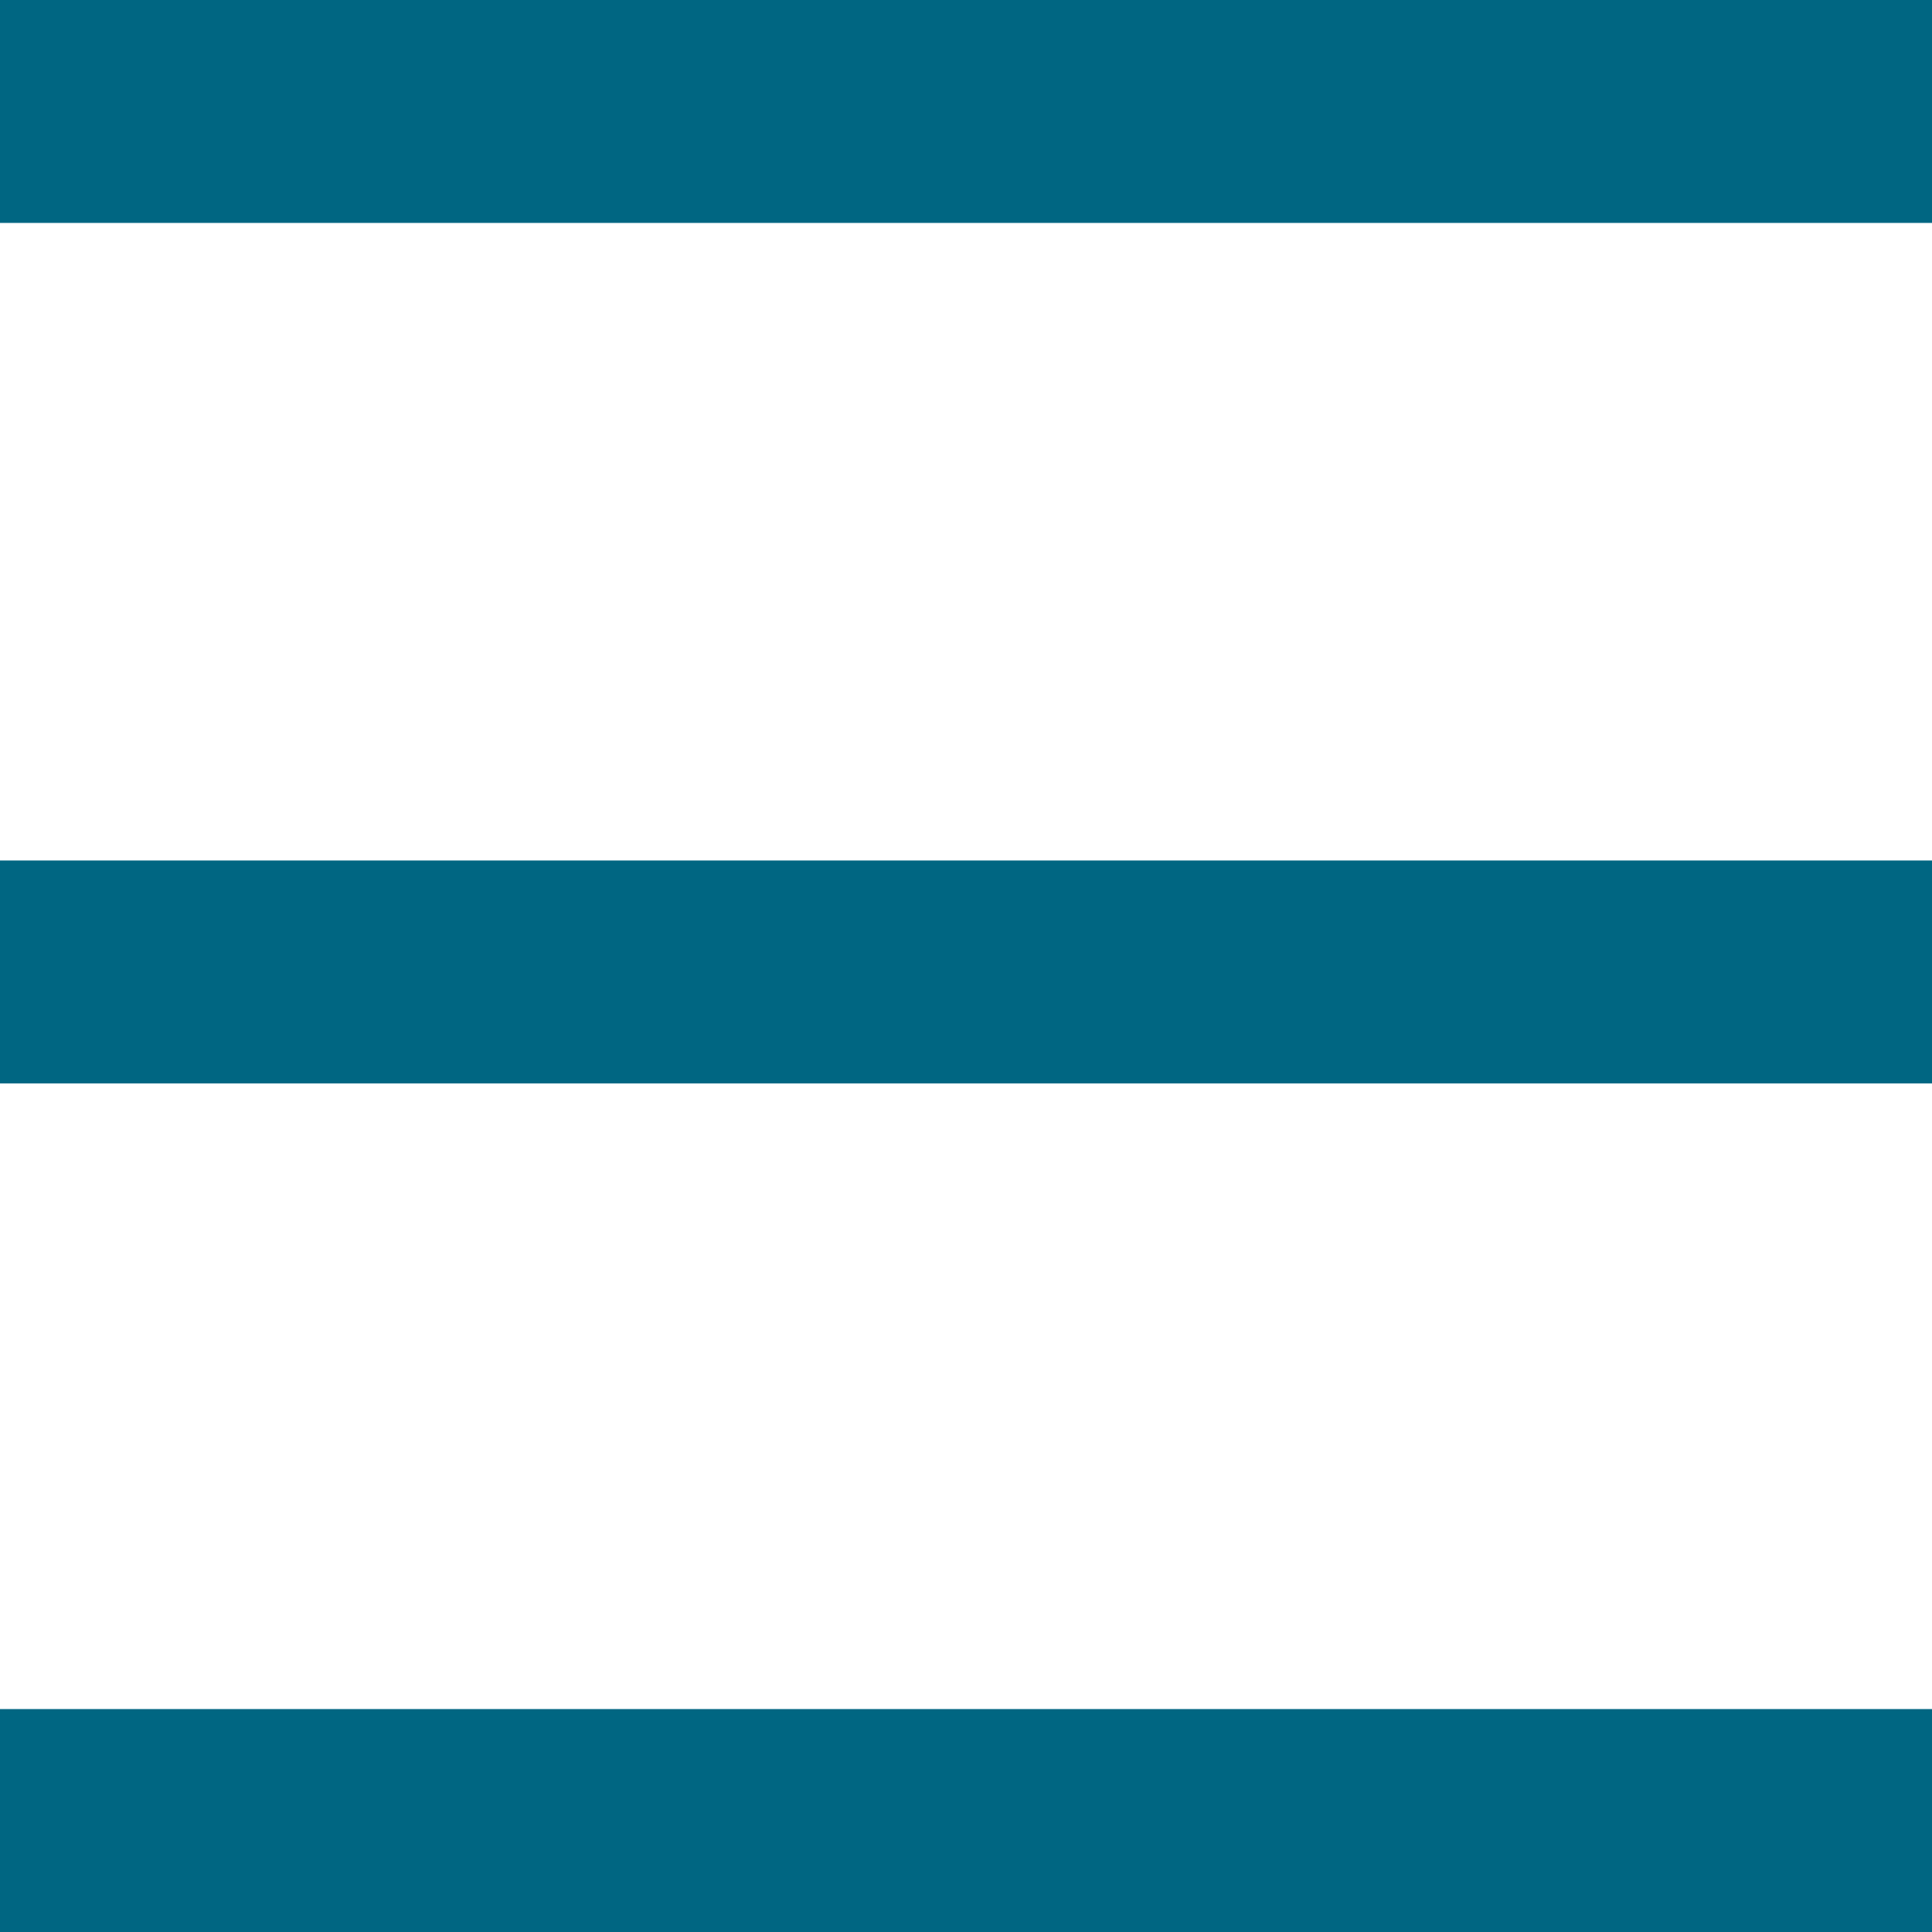
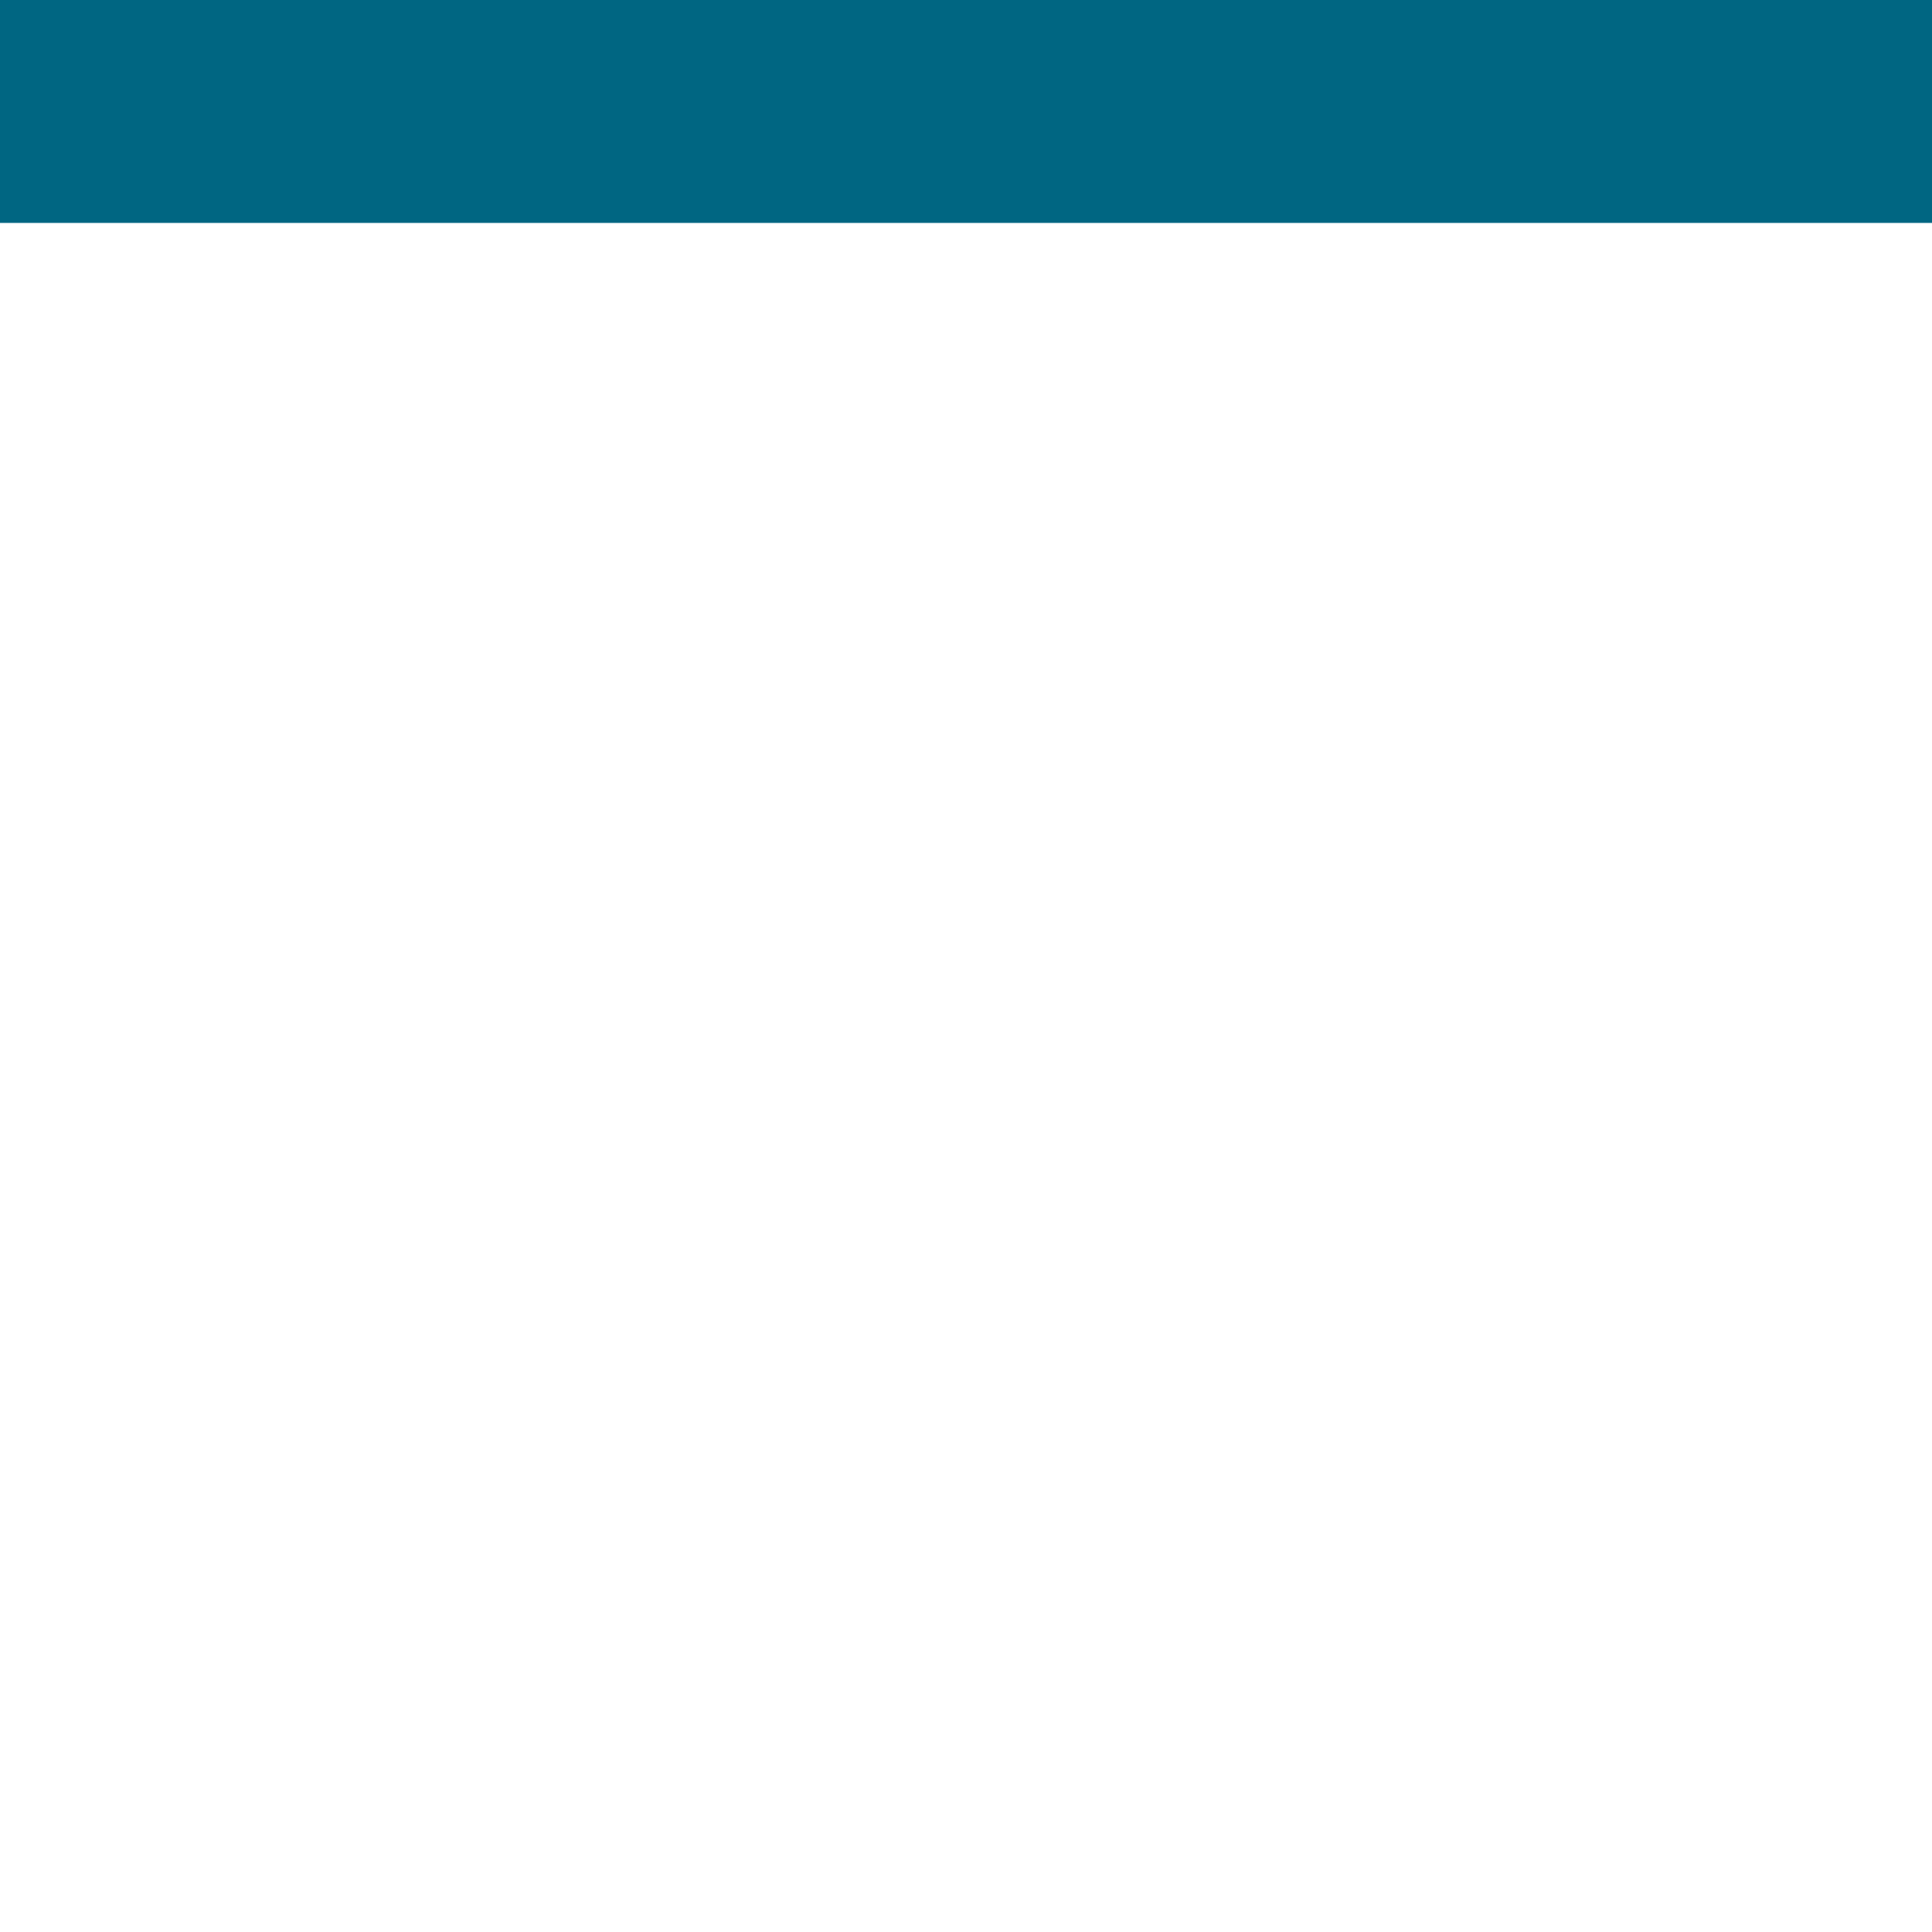
<svg xmlns="http://www.w3.org/2000/svg" id="Ebene_1" data-name="Ebene 1" viewBox="0 0 26 26">
  <defs>
    <style>.cls-1{fill:none;stroke:#006682;stroke-width:3px;}</style>
  </defs>
  <title>Zeichenfläche 1 Kopie</title>
  <line class="cls-1" y1="1.5" x2="26" y2="1.5" />
-   <line class="cls-1" y1="24.5" x2="26" y2="24.5" />
-   <line class="cls-1" y1="13.08" x2="26" y2="13.08" />
</svg>